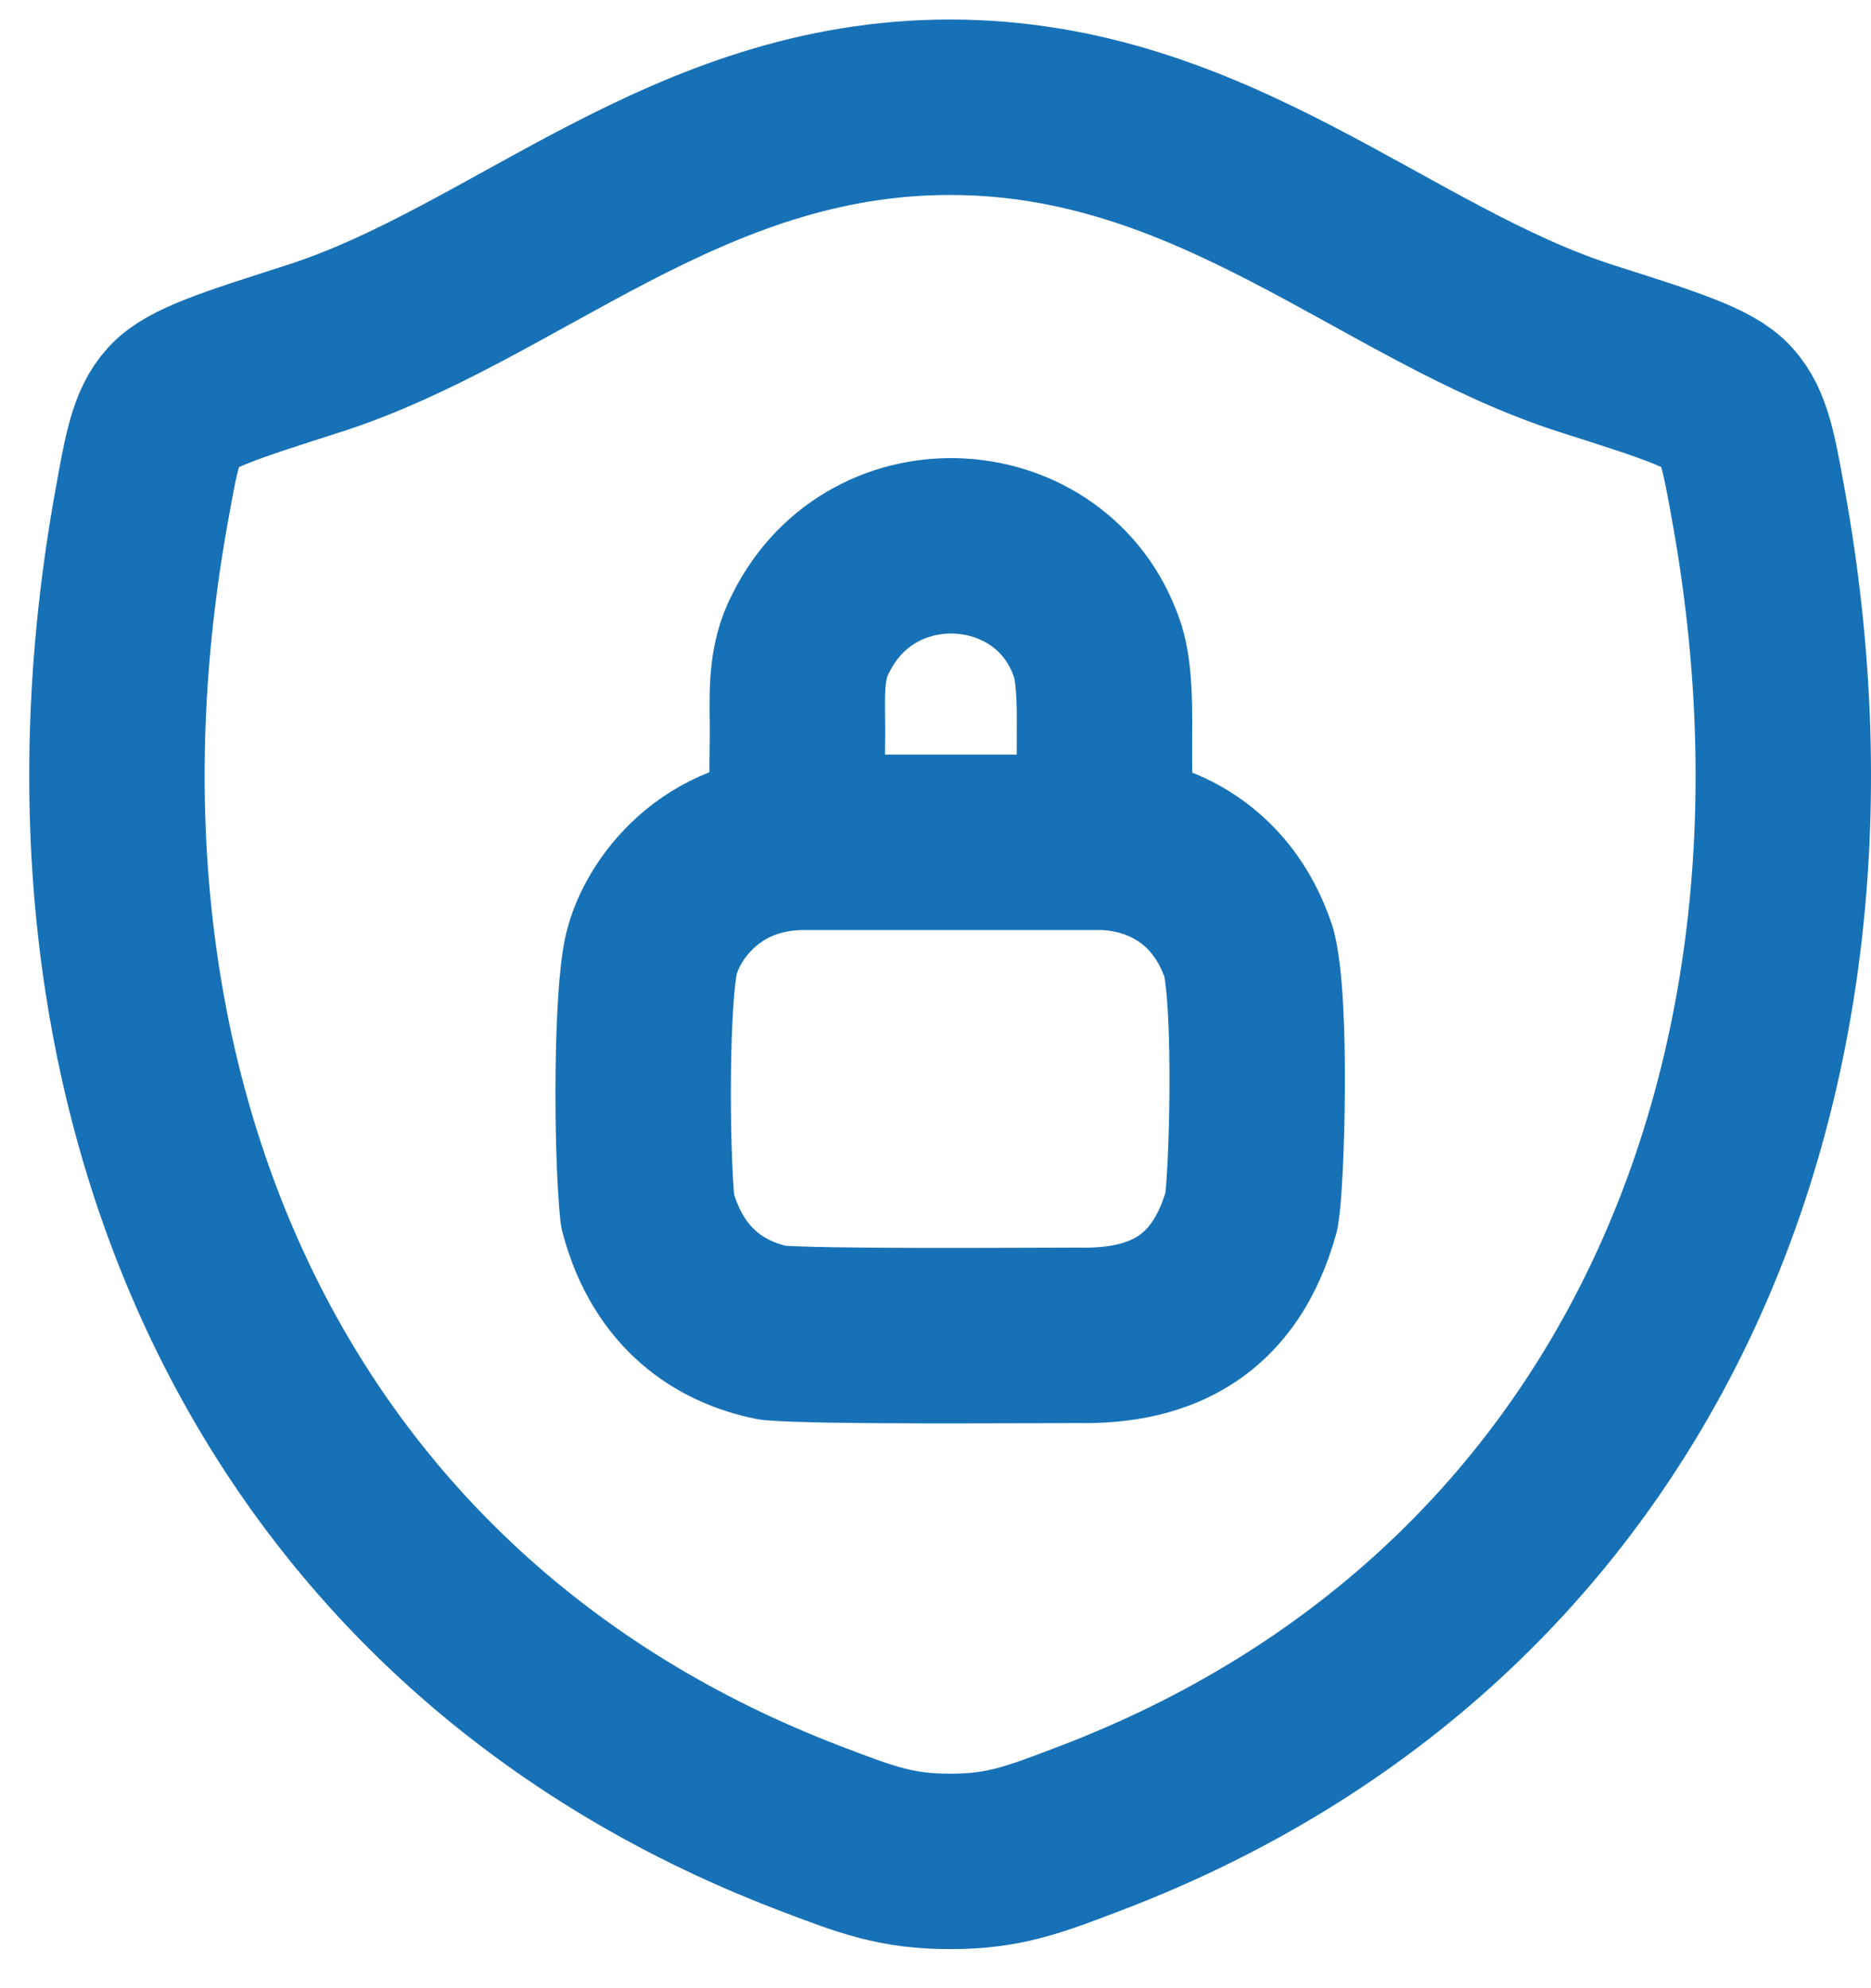
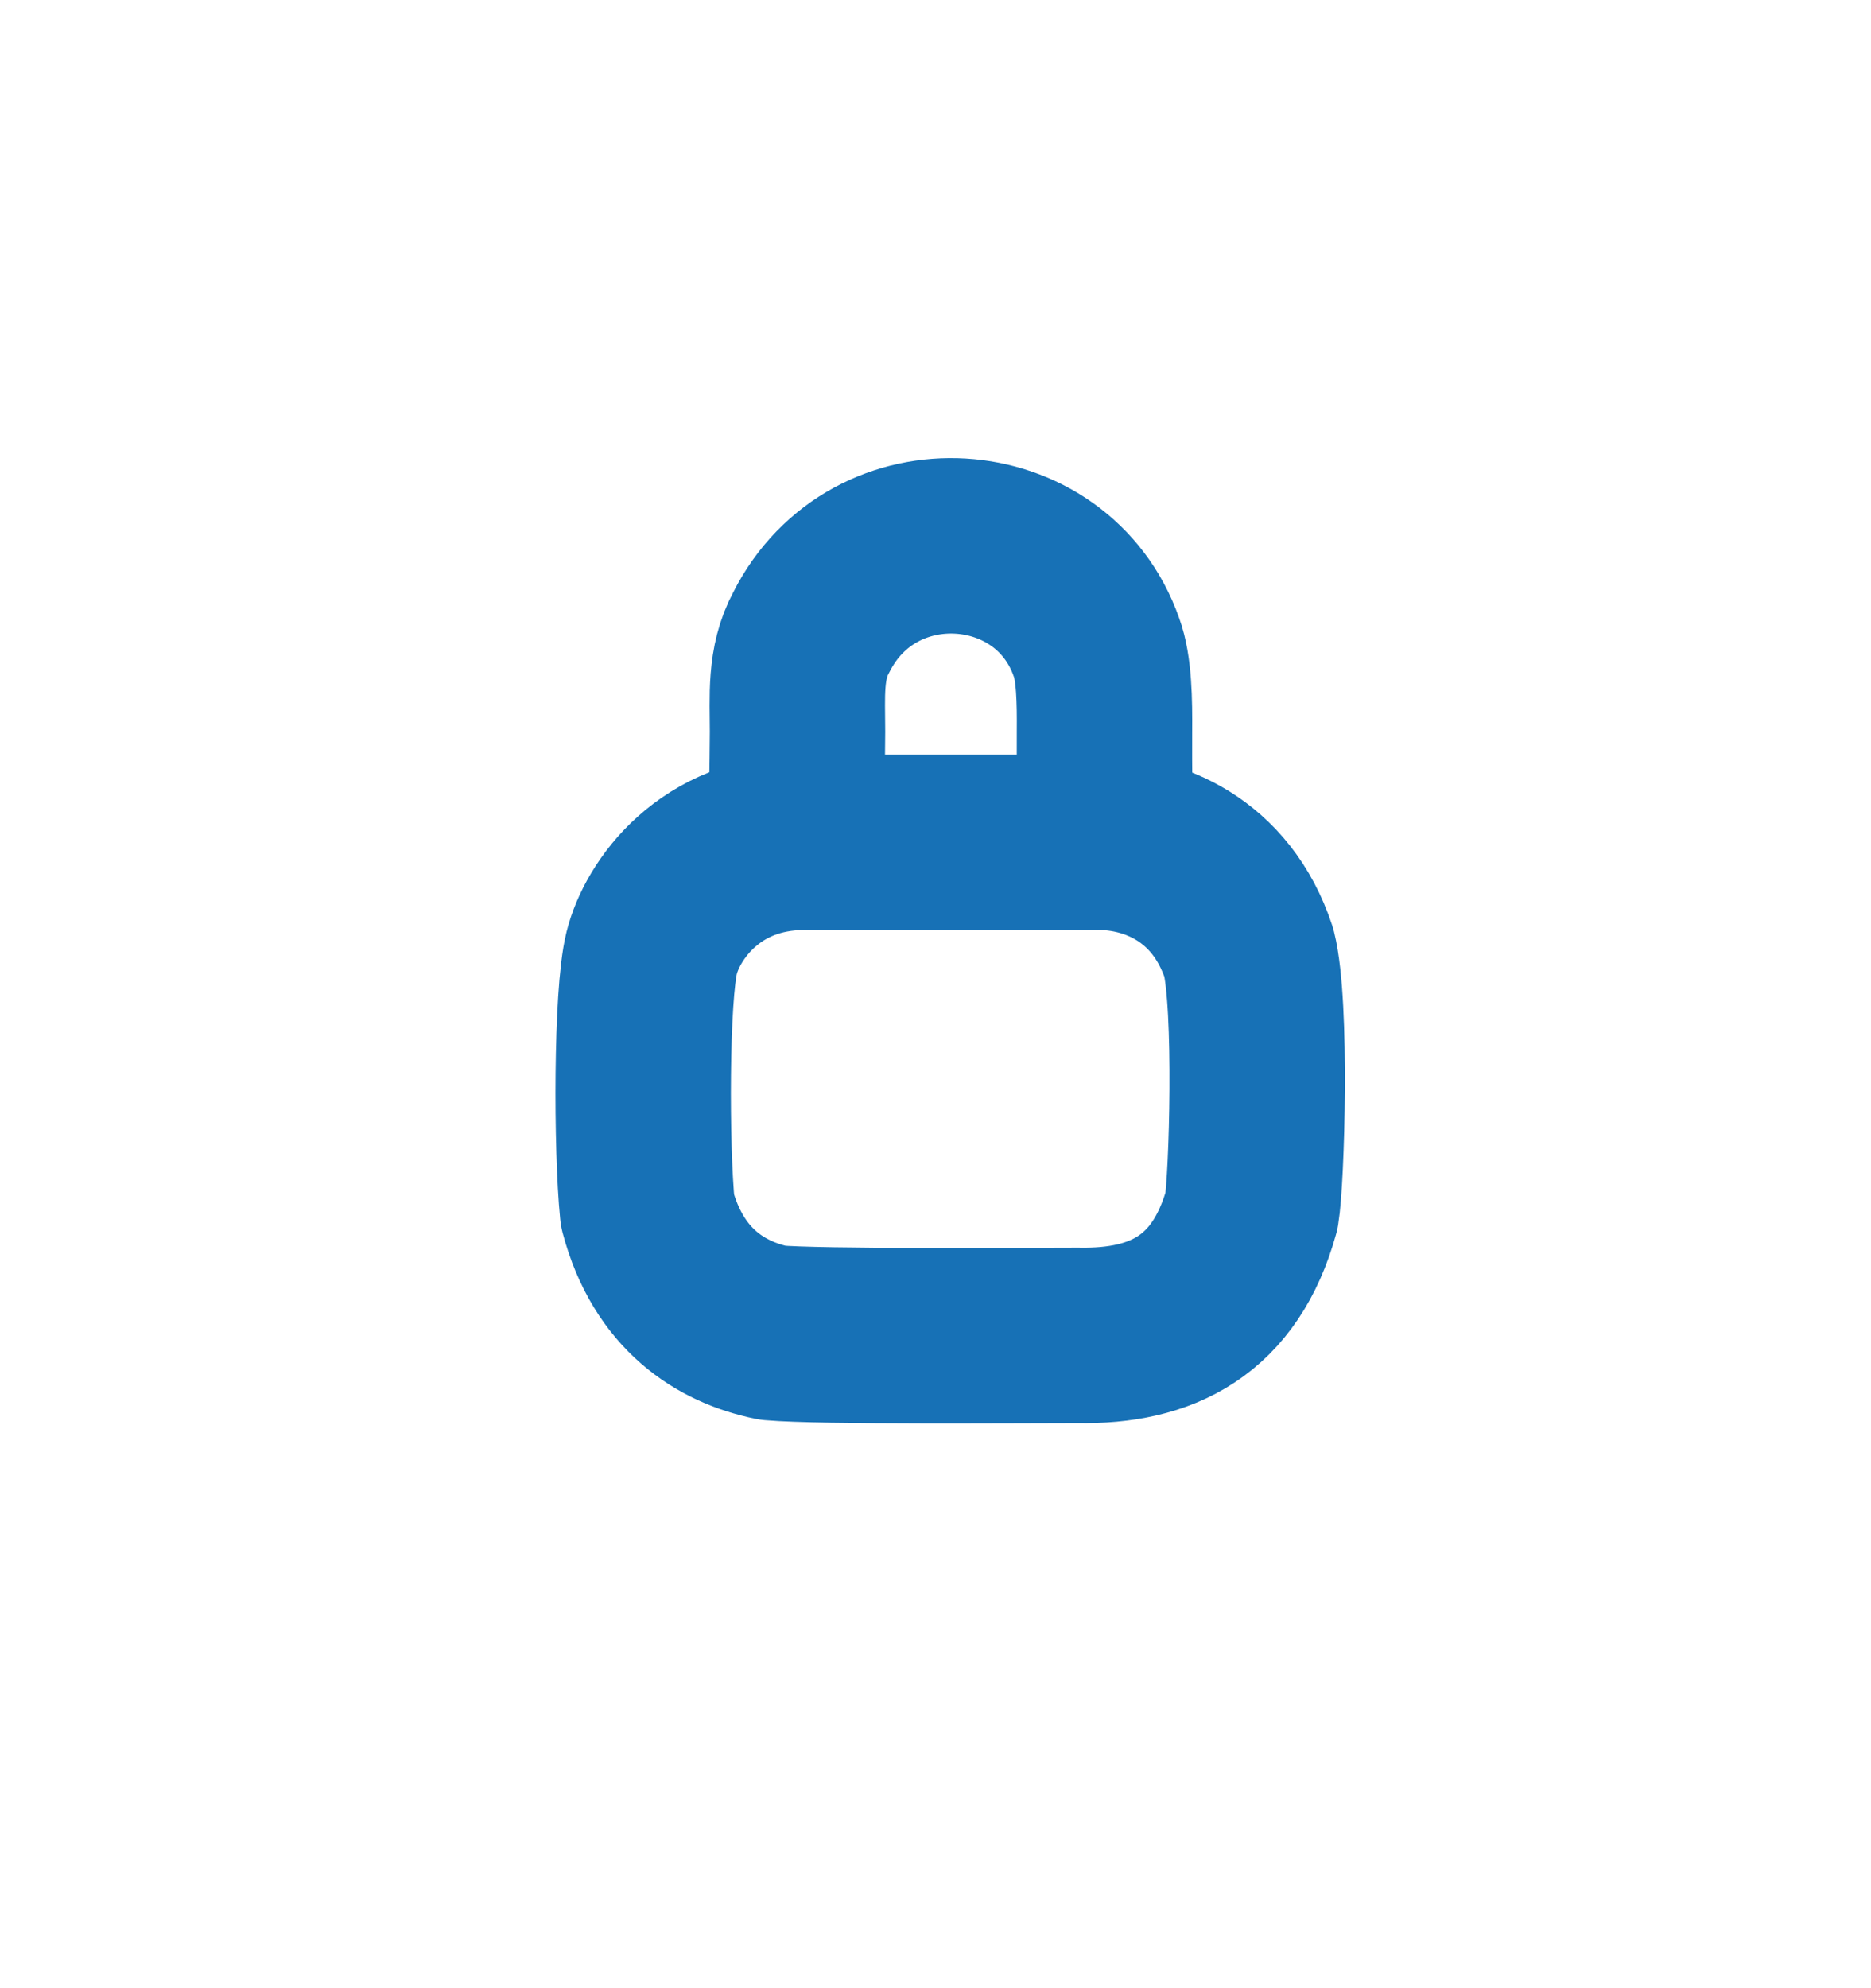
<svg xmlns="http://www.w3.org/2000/svg" width="16" height="17" viewBox="0 0 16 17" fill="none">
-   <path d="M8.123 0.917C5.867 0.917 4.405 2.431 2.675 2.983C1.972 3.208 1.62 3.32 1.478 3.478C1.335 3.635 1.294 3.867 1.211 4.329C0.318 9.276 2.268 13.85 6.918 15.63C7.417 15.821 7.667 15.916 8.126 15.916C8.585 15.916 8.835 15.82 9.335 15.629C13.984 13.85 15.932 9.276 15.039 4.329C14.956 3.867 14.914 3.635 14.771 3.477C14.629 3.319 14.278 3.207 13.575 2.983C11.844 2.431 10.38 0.917 8.123 0.917Z" stroke="#1771B6" stroke-width="1.5" stroke-linecap="round" stroke-linejoin="round" />
  <path d="M6.812 6.886C6.812 6.841 6.818 6.581 6.82 6.256C6.82 5.957 6.794 5.671 6.937 5.408C7.469 4.348 8.999 4.456 9.377 5.536C9.443 5.714 9.447 5.995 9.445 6.256C9.443 6.588 9.449 6.886 9.449 6.886M6.878 7.202C6.068 7.202 5.663 7.787 5.573 8.147C5.483 8.507 5.483 9.812 5.537 10.352C5.717 11.027 6.167 11.306 6.608 11.396C7.013 11.432 8.723 11.418 9.218 11.418C9.938 11.432 10.478 11.162 10.703 10.352C10.748 10.082 10.793 8.597 10.68 8.147C10.442 7.427 9.848 7.202 9.398 7.202H6.878Z" stroke="#1771B6" stroke-width="1.5" stroke-linecap="round" stroke-linejoin="round" />
</svg>